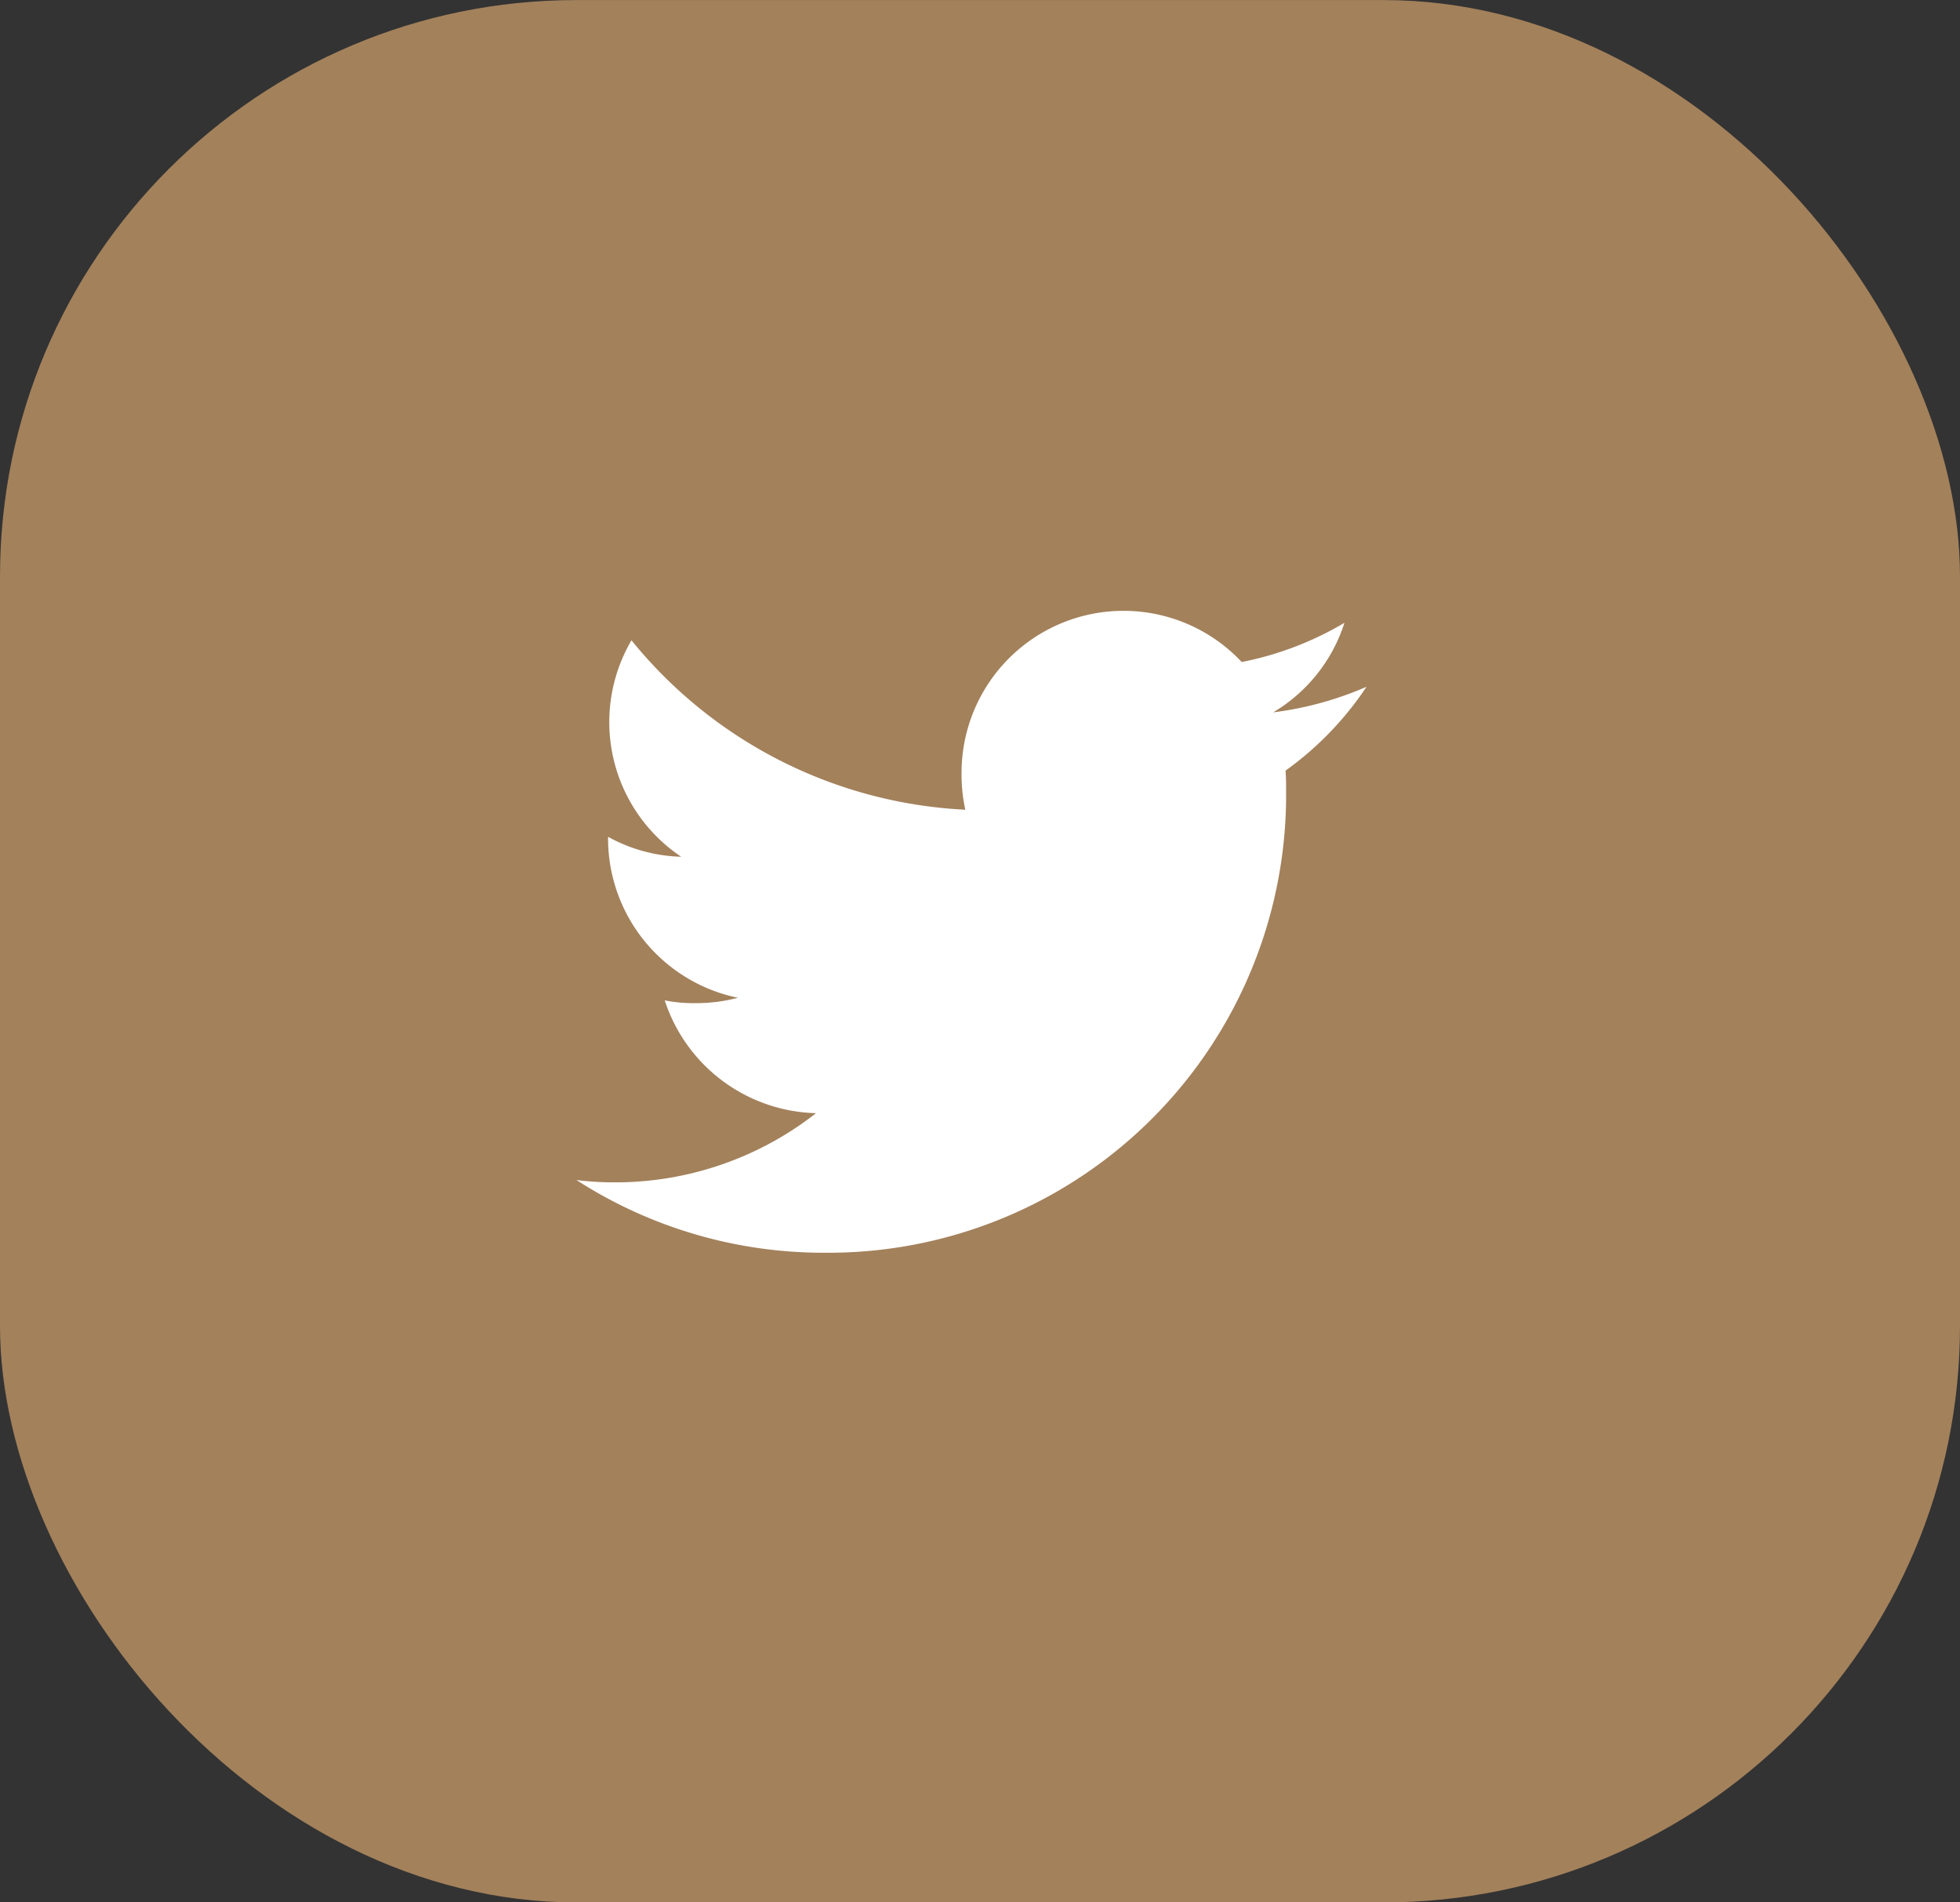
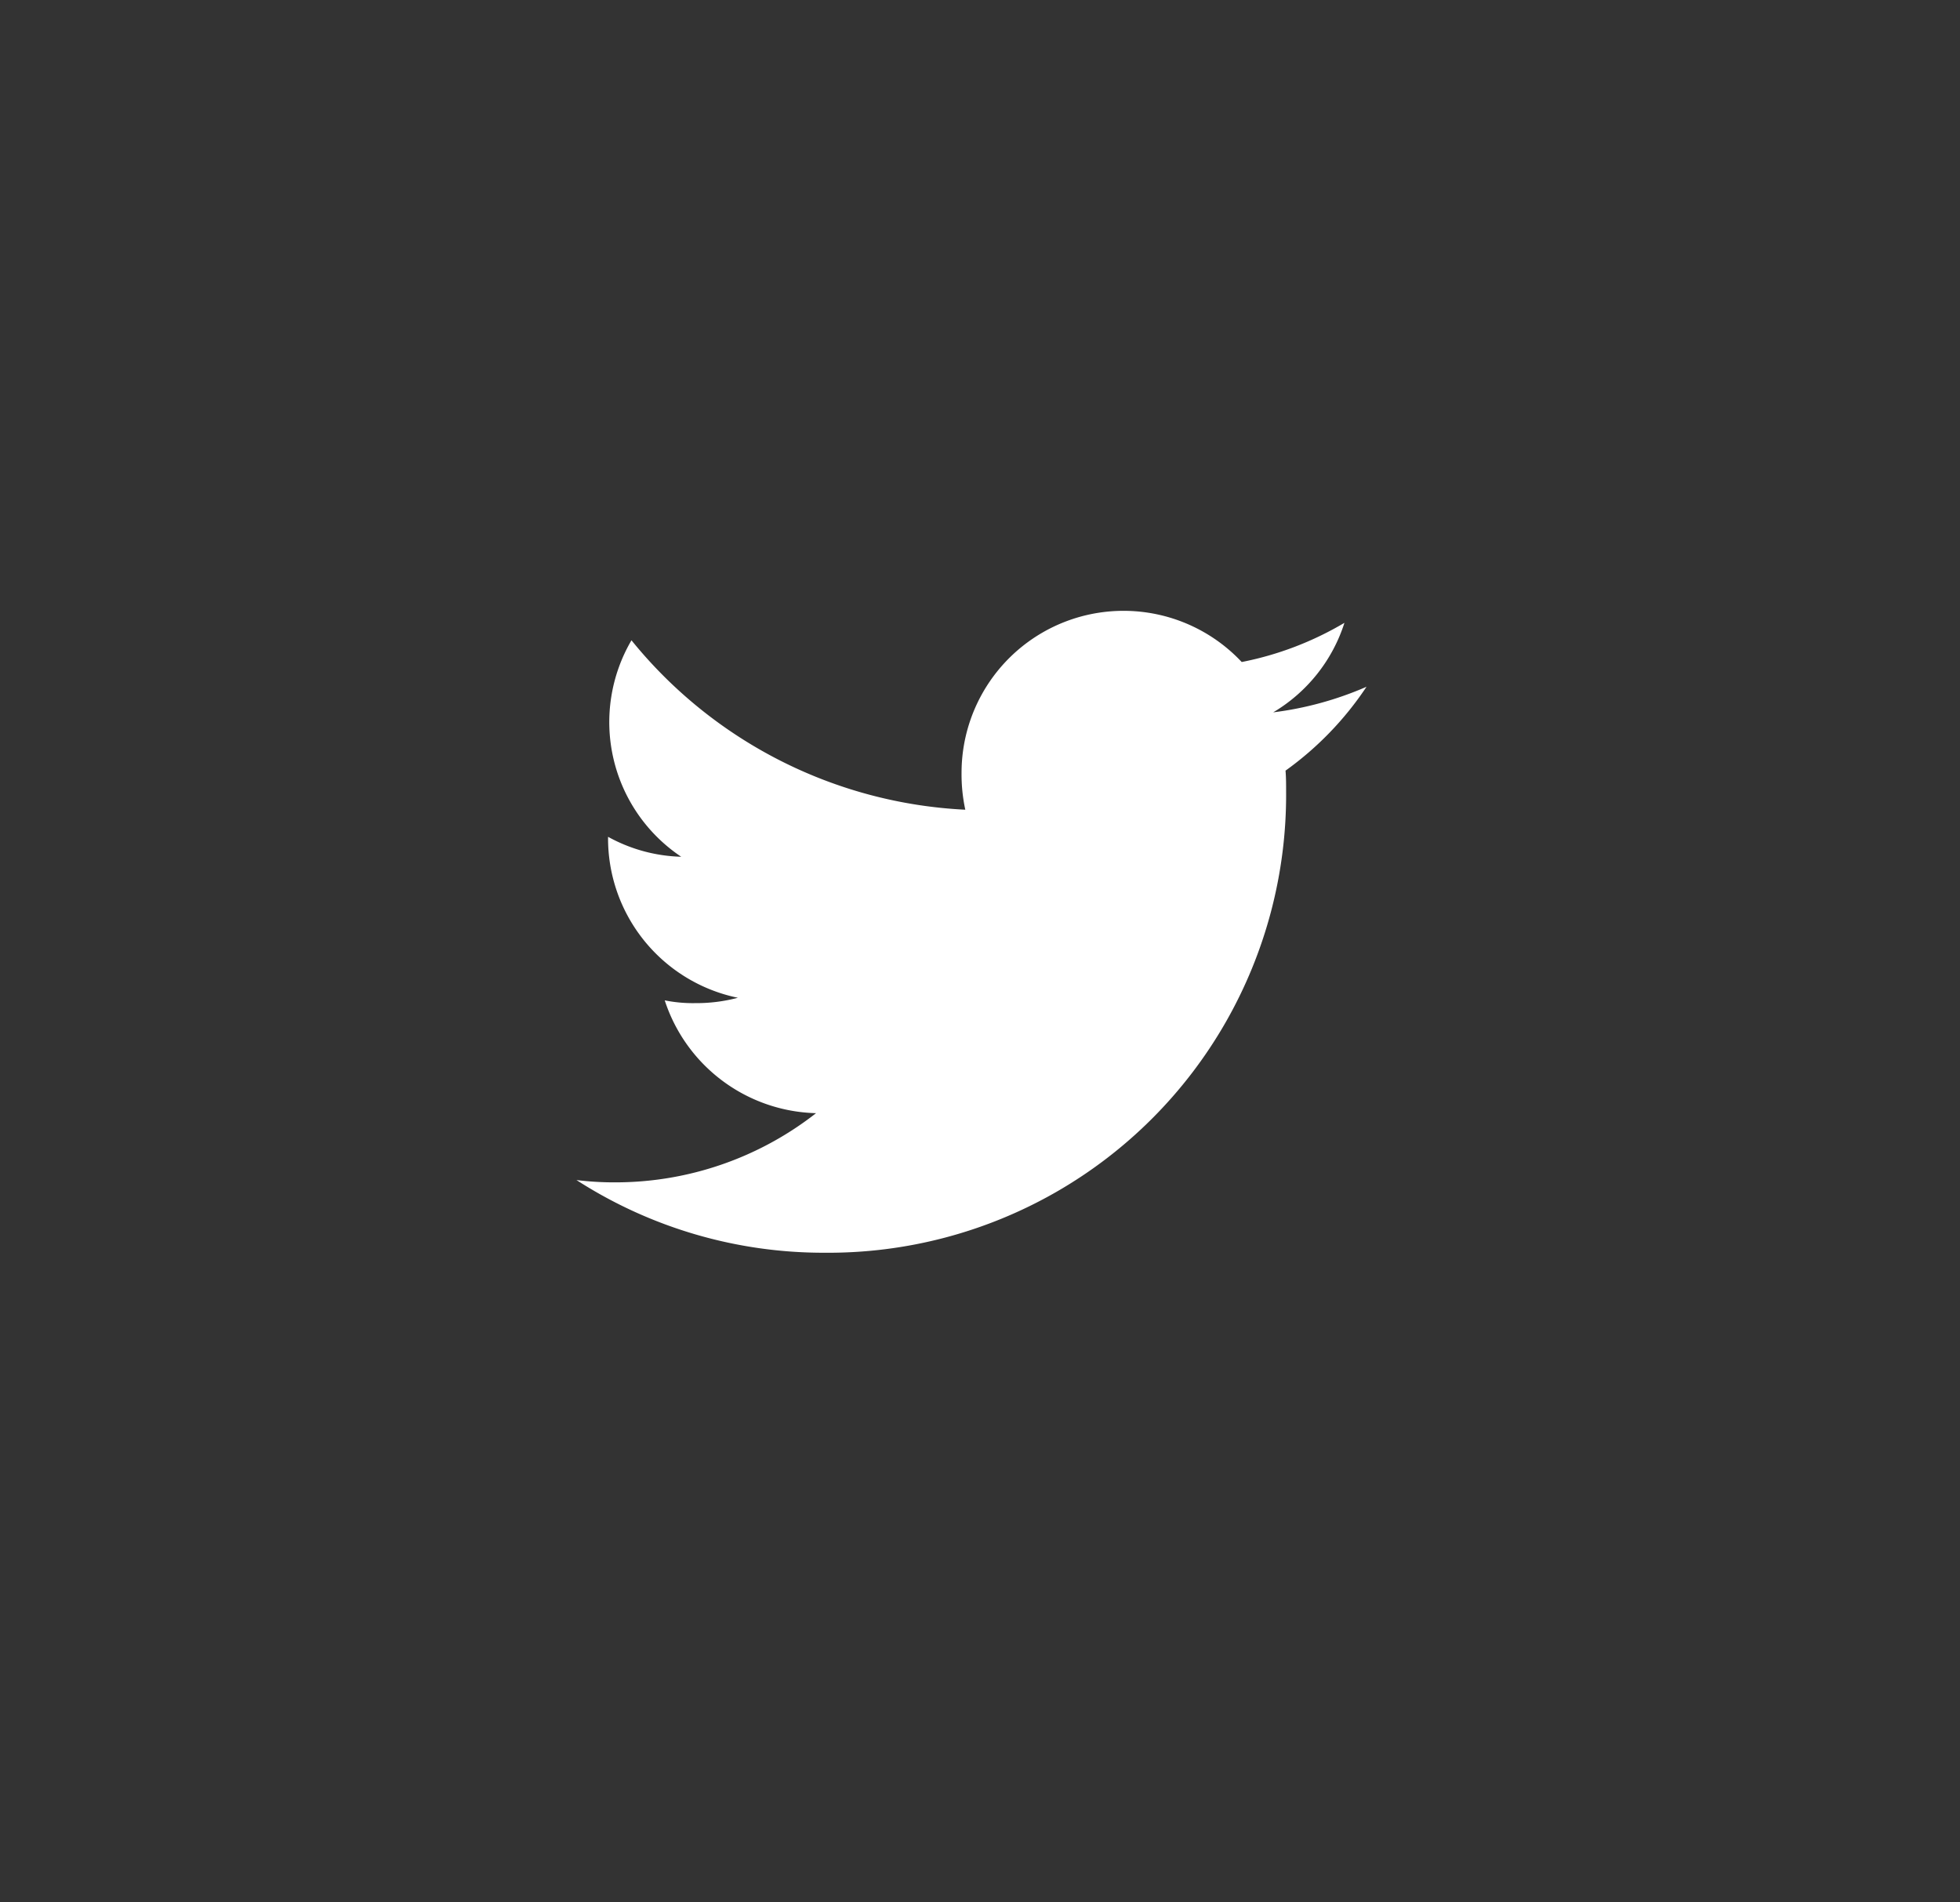
<svg xmlns="http://www.w3.org/2000/svg" width="34" height="33" viewBox="0 0 34 33">
  <rect x="0" y="0" width="34" height="33" fill="#333333" stroke="none" />
  <defs>
    <style>.a{fill:#a3815b;}.b{fill:#fff;}</style>
  </defs>
  <g transform="translate(0 -0.405)">
-     <rect class="a" width="34" height="33" rx="10" transform="translate(0 0.406)" />
    <g transform="translate(10 11)">
-       <path class="b" d="M13.705,49.318a5.858,5.858,0,0,1-1.619.444,2.794,2.794,0,0,0,1.236-1.553,5.615,5.615,0,0,1-1.782.68A2.81,2.81,0,0,0,6.68,50.81a2.893,2.893,0,0,0,.065.641A7.953,7.953,0,0,1,.954,48.512a2.81,2.81,0,0,0,.863,3.755,2.775,2.775,0,0,1-1.269-.346v.031A2.823,2.823,0,0,0,2.8,54.713a2.8,2.8,0,0,1-.737.093,2.484,2.484,0,0,1-.532-.048,2.836,2.836,0,0,0,2.625,1.957,5.646,5.646,0,0,1-3.484,1.2A5.263,5.263,0,0,1,0,57.875a7.91,7.91,0,0,0,4.31,1.261,7.942,7.942,0,0,0,8-8c0-.124,0-.244-.01-.363A5.605,5.605,0,0,0,13.705,49.318Z" transform="translate(0 -48)" />
+       <path class="b" d="M13.705,49.318a5.858,5.858,0,0,1-1.619.444,2.794,2.794,0,0,0,1.236-1.553,5.615,5.615,0,0,1-1.782.68A2.81,2.81,0,0,0,6.68,50.81a2.893,2.893,0,0,0,.065.641A7.953,7.953,0,0,1,.954,48.512a2.81,2.81,0,0,0,.863,3.755,2.775,2.775,0,0,1-1.269-.346A2.823,2.823,0,0,0,2.8,54.713a2.8,2.8,0,0,1-.737.093,2.484,2.484,0,0,1-.532-.048,2.836,2.836,0,0,0,2.625,1.957,5.646,5.646,0,0,1-3.484,1.2A5.263,5.263,0,0,1,0,57.875a7.91,7.91,0,0,0,4.31,1.261,7.942,7.942,0,0,0,8-8c0-.124,0-.244-.01-.363A5.605,5.605,0,0,0,13.705,49.318Z" transform="translate(0 -48)" />
    </g>
  </g>
</svg>